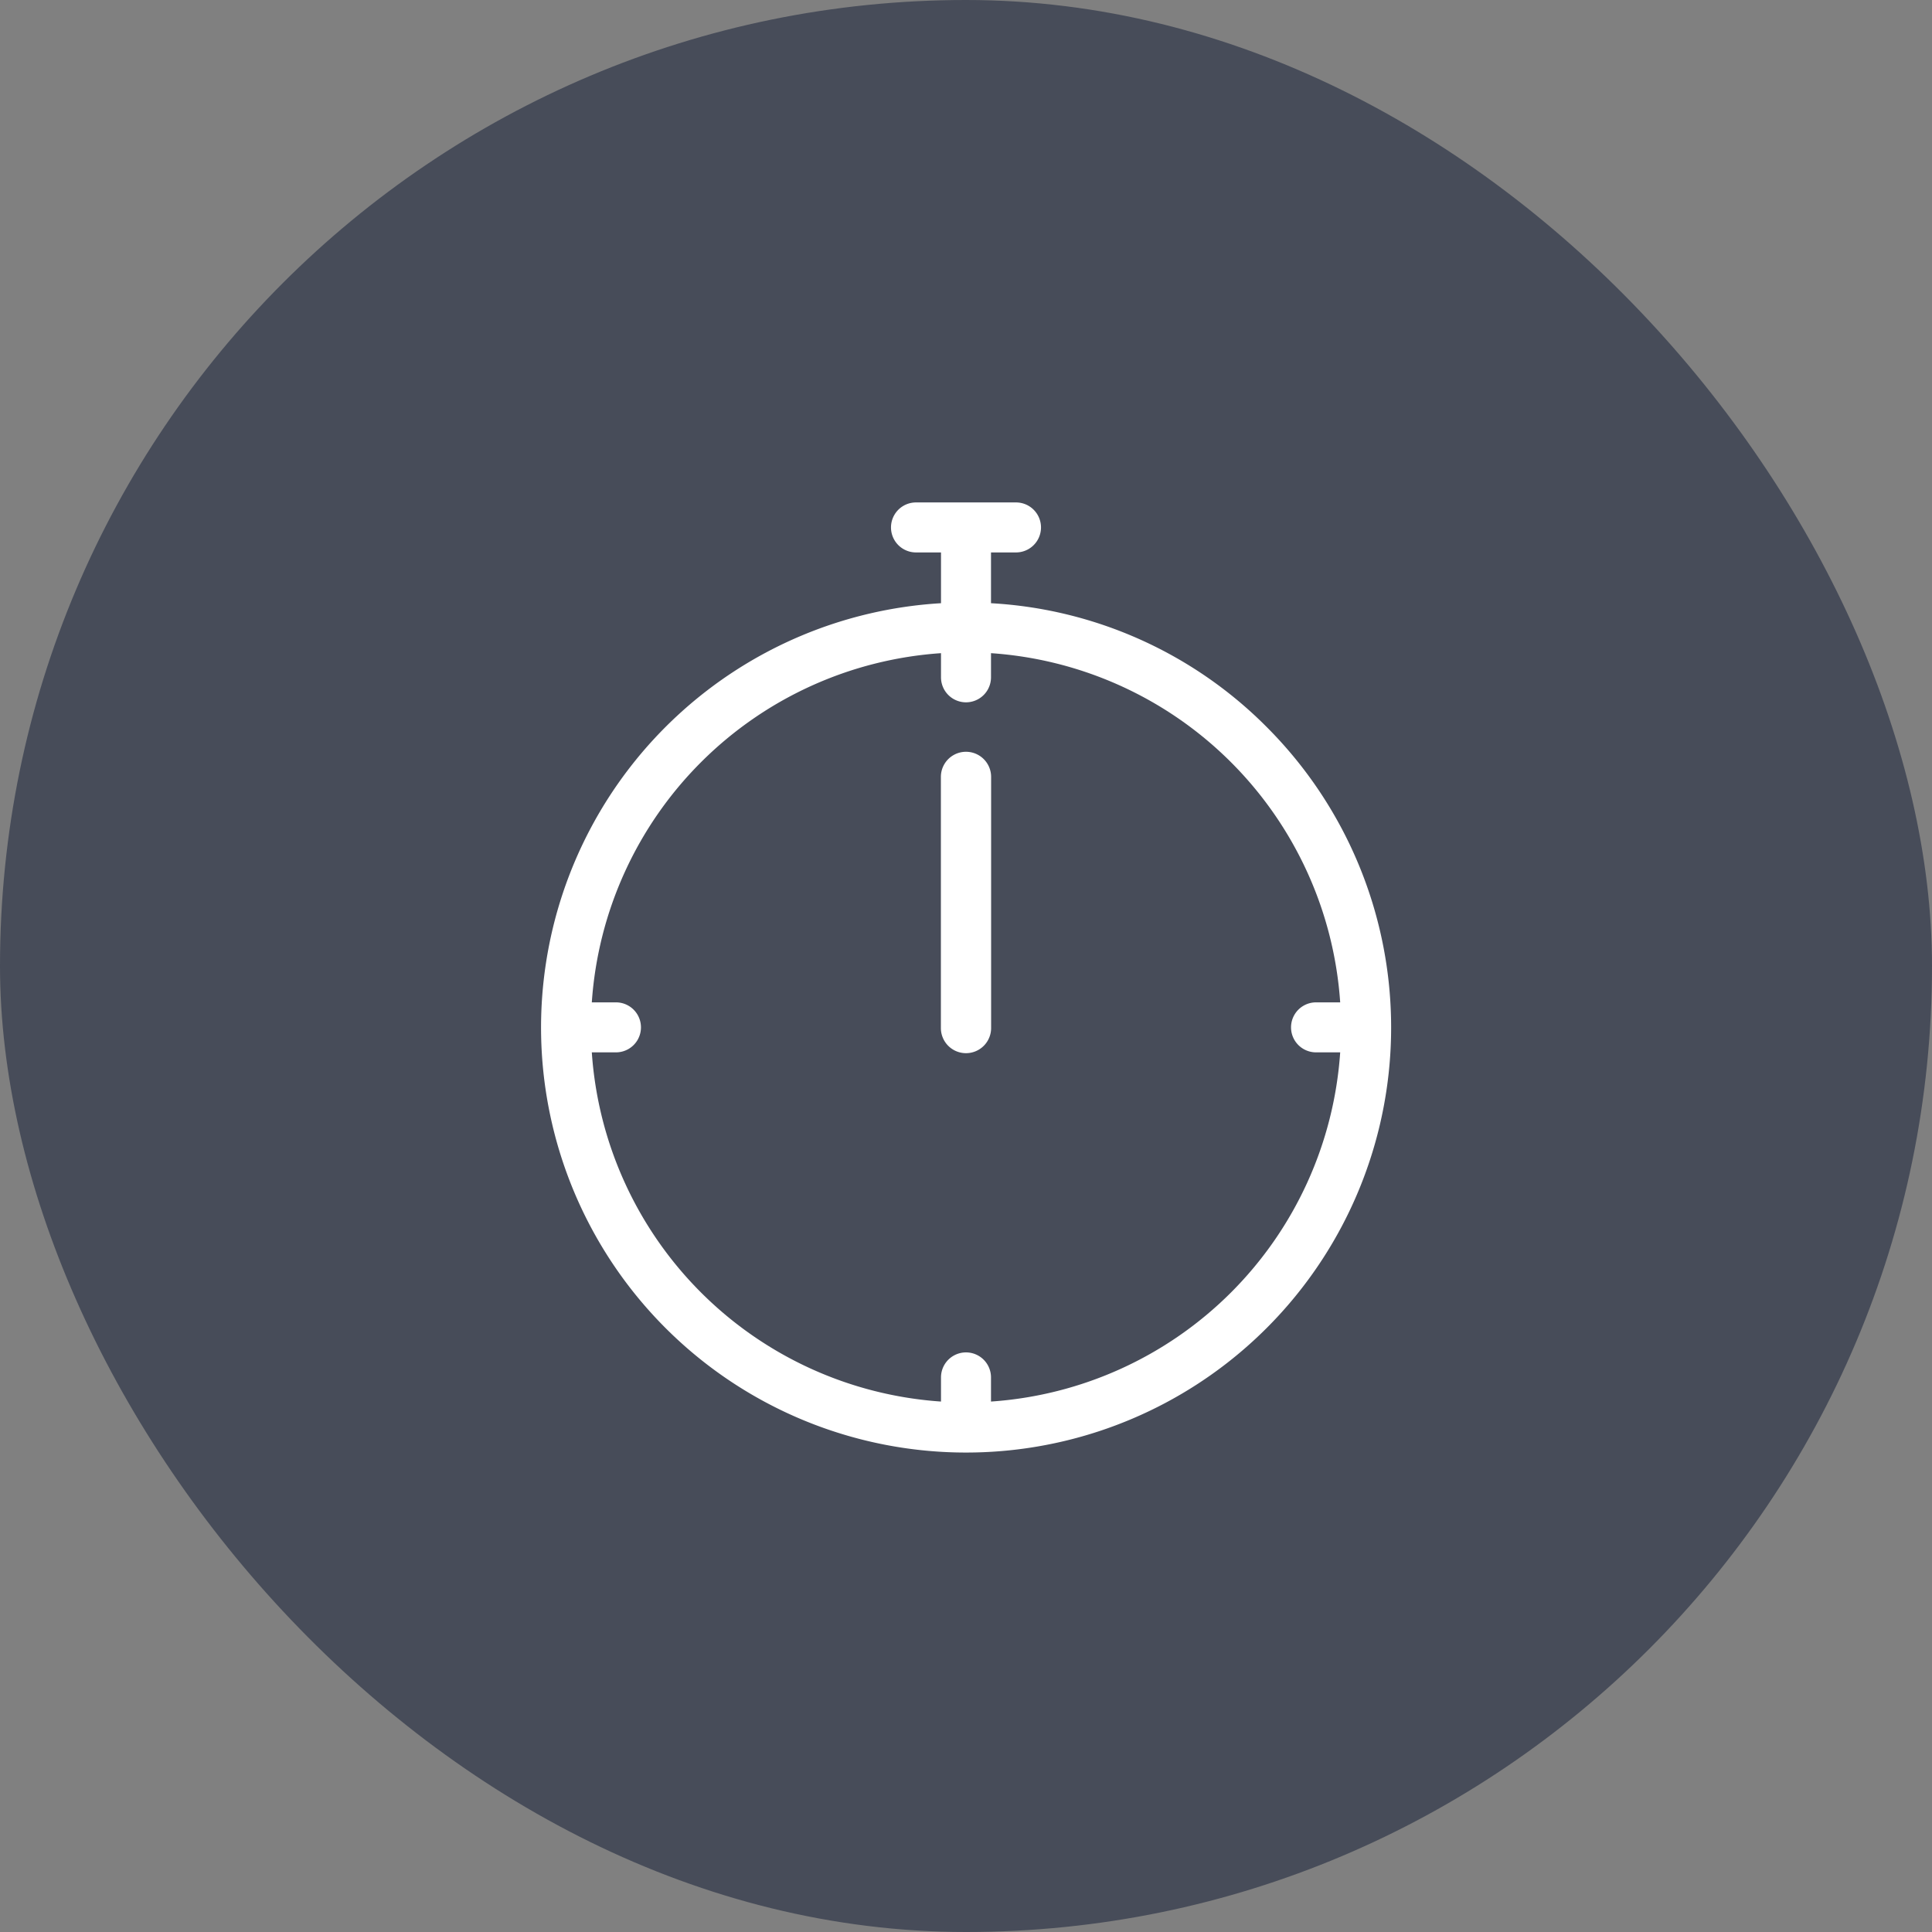
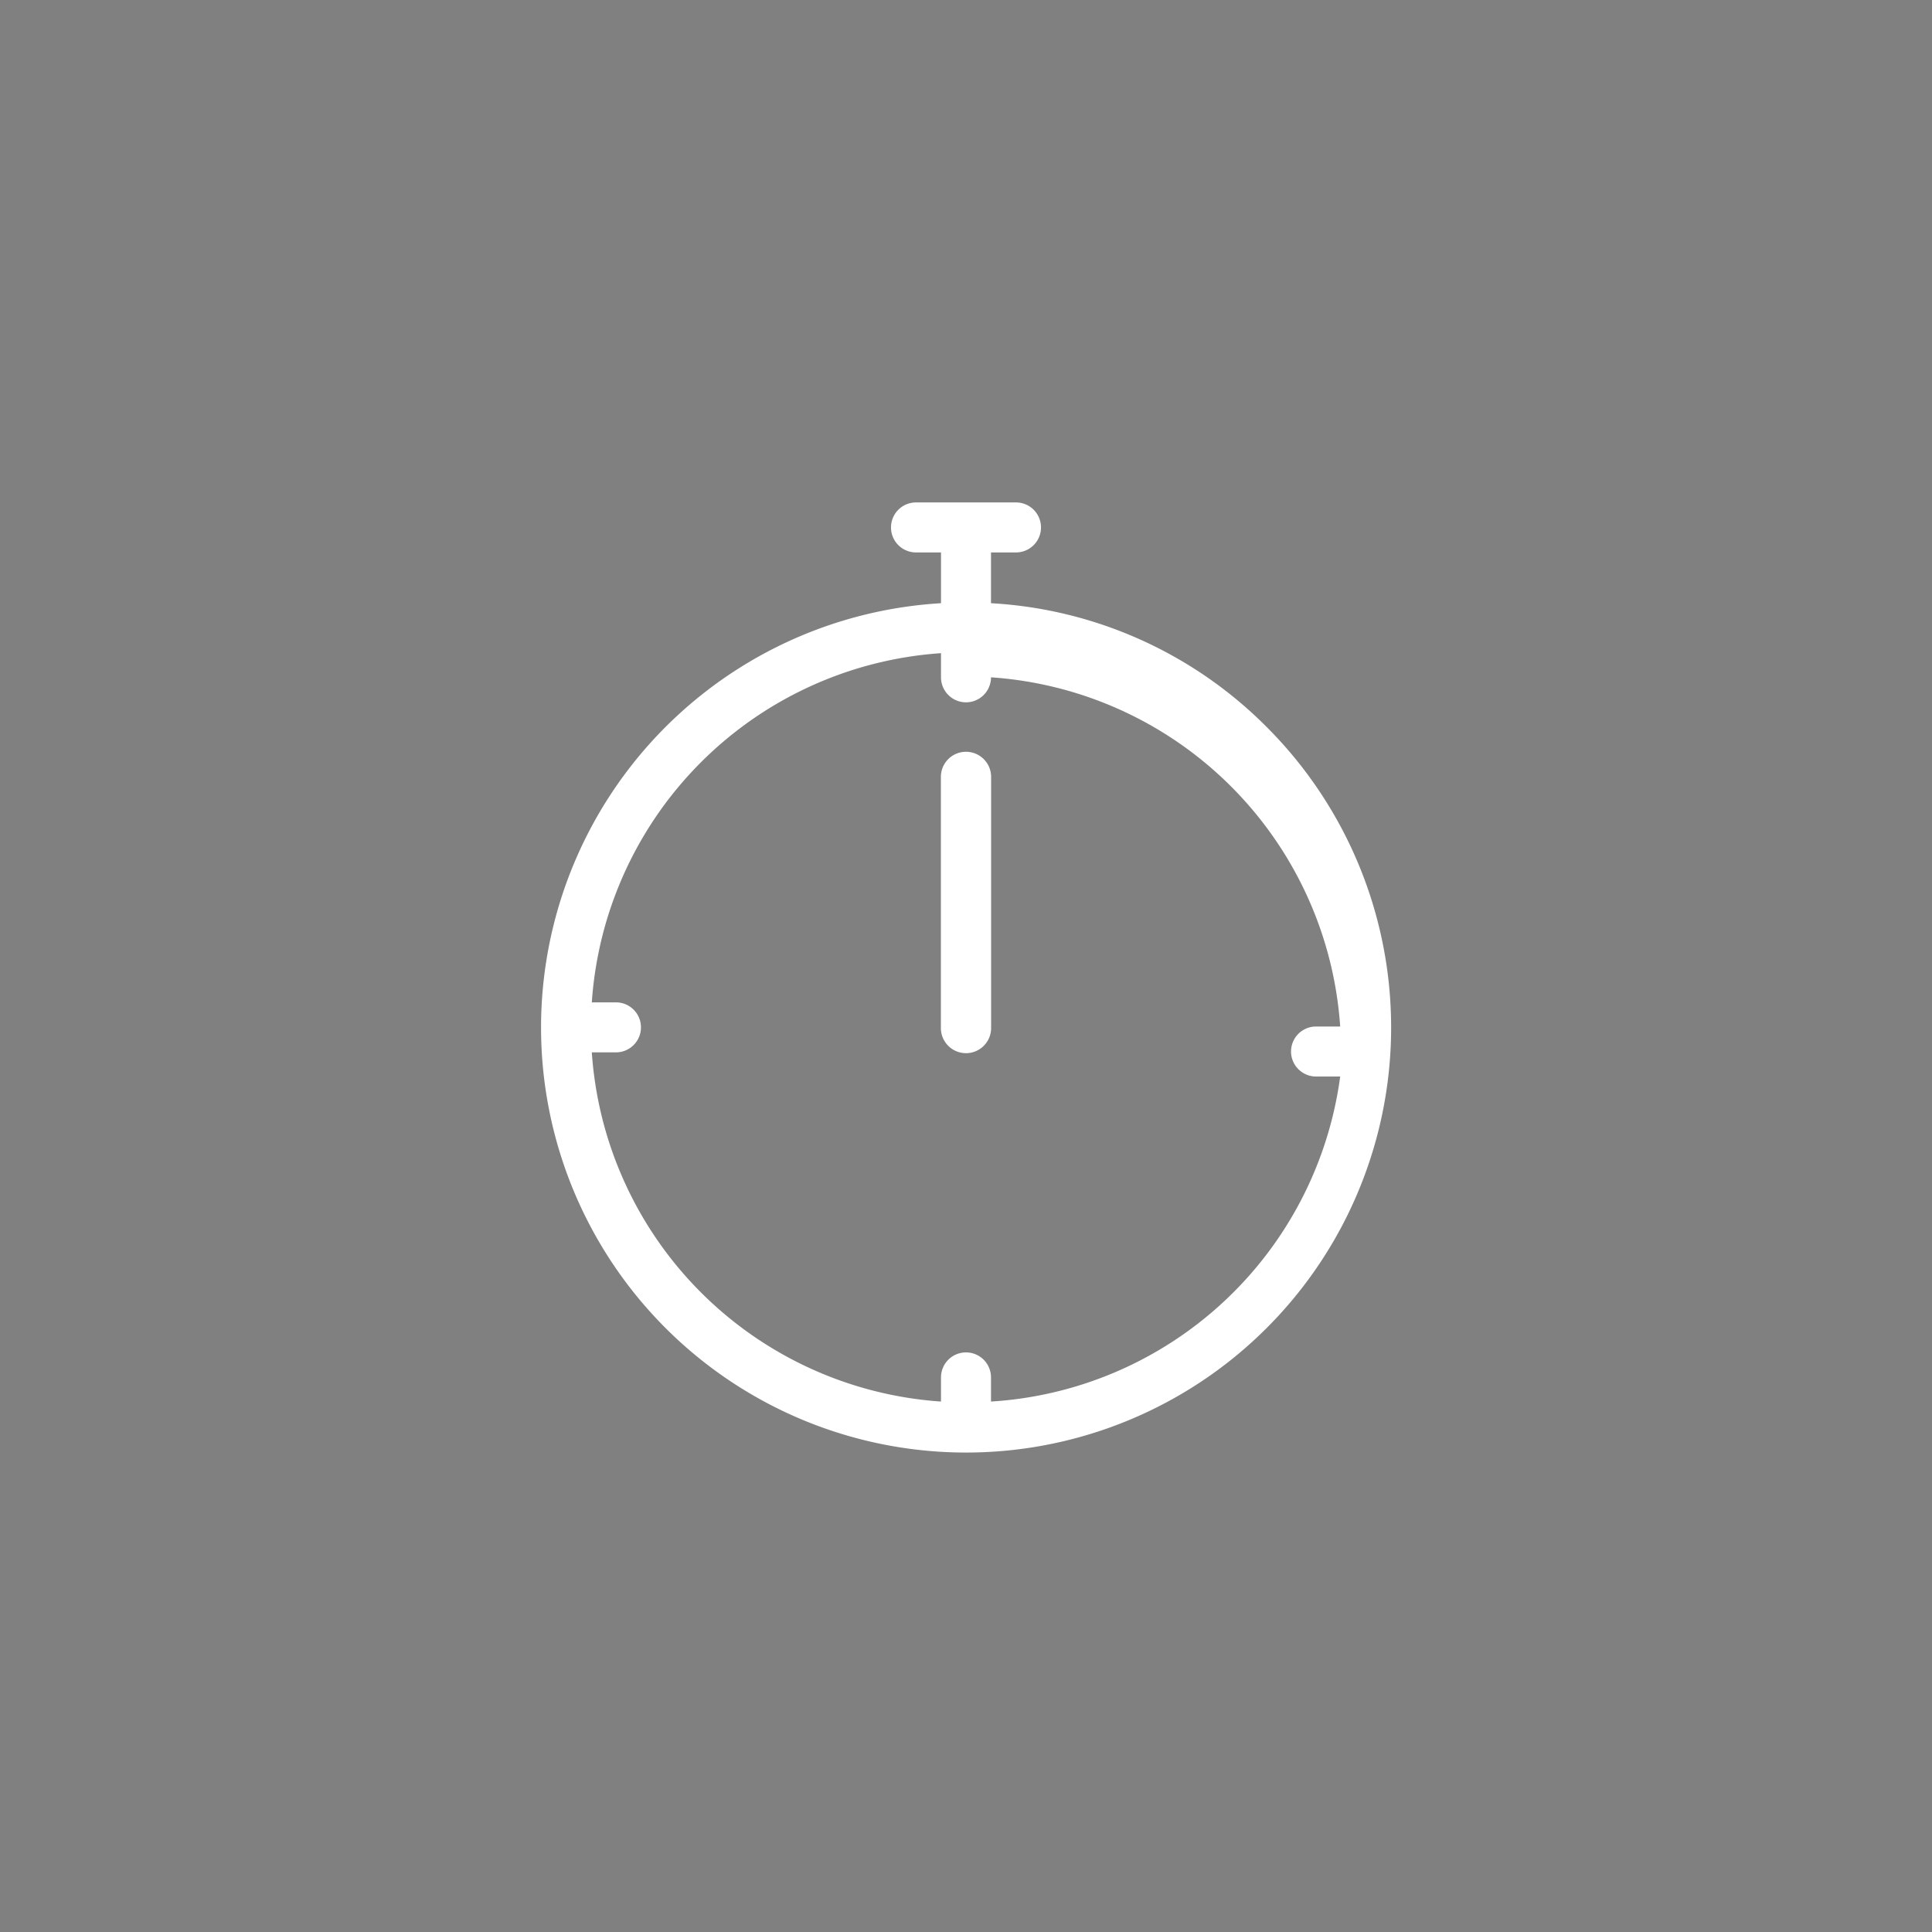
<svg xmlns="http://www.w3.org/2000/svg" width="50" height="50" viewBox="0 0 50 50">
  <rect x="0" y="0" width="50" height="50" fill="#808080" stroke="none" />
  <g id="Group_4144" data-name="Group 4144" transform="translate(-1014 -710)">
-     <rect id="Rectangle_963" data-name="Rectangle 963" width="50" height="50" rx="25" transform="translate(1014 710)" fill="#474c59" />
    <g id="Group_4143" data-name="Group 4143" transform="translate(646.998 -1503.001)">
-       <path id="Path_1679" data-name="Path 1679" d="M399.78,2231.812a10.918,10.918,0,0,0-7.131-3.2v-1.314h.647a.647.647,0,1,0,0-1.294h-2.588a.647.647,0,1,0,0,1.294h.647v1.314a11,11,0,1,0,8.425,3.2Zm-7.131,17.461v-.625a.647.647,0,1,0-1.294,0v.625a9.719,9.719,0,0,1-9.037-9.037h.625a.647.647,0,0,0,0-1.294h-.625a9.719,9.719,0,0,1,9.037-9.037v.625a.647.647,0,0,0,1.294,0v-.625a9.719,9.719,0,0,1,9.037,9.037h-.625a.647.647,0,0,0,0,1.294h.625A9.719,9.719,0,0,1,392.649,2249.273Z" transform="translate(0)" fill="#fff" />
+       <path id="Path_1679" data-name="Path 1679" d="M399.78,2231.812a10.918,10.918,0,0,0-7.131-3.2v-1.314h.647a.647.647,0,1,0,0-1.294h-2.588a.647.647,0,1,0,0,1.294h.647v1.314a11,11,0,1,0,8.425,3.2Zm-7.131,17.461v-.625a.647.647,0,1,0-1.294,0v.625a9.719,9.719,0,0,1-9.037-9.037h.625a.647.647,0,0,0,0-1.294h-.625a9.719,9.719,0,0,1,9.037-9.037v.625a.647.647,0,0,0,1.294,0a9.719,9.719,0,0,1,9.037,9.037h-.625a.647.647,0,0,0,0,1.294h.625A9.719,9.719,0,0,1,392.649,2249.273Z" transform="translate(0)" fill="#fff" />
      <path id="Path_1680" data-name="Path 1680" d="M389.652,2238.8a.65.65,0,0,1-.65-.65v-6.5a.65.65,0,0,1,1.3,0v6.5A.65.65,0,0,1,389.652,2238.8Z" transform="translate(2.35 1.457)" fill="#fff" />
    </g>
  </g>
</svg>